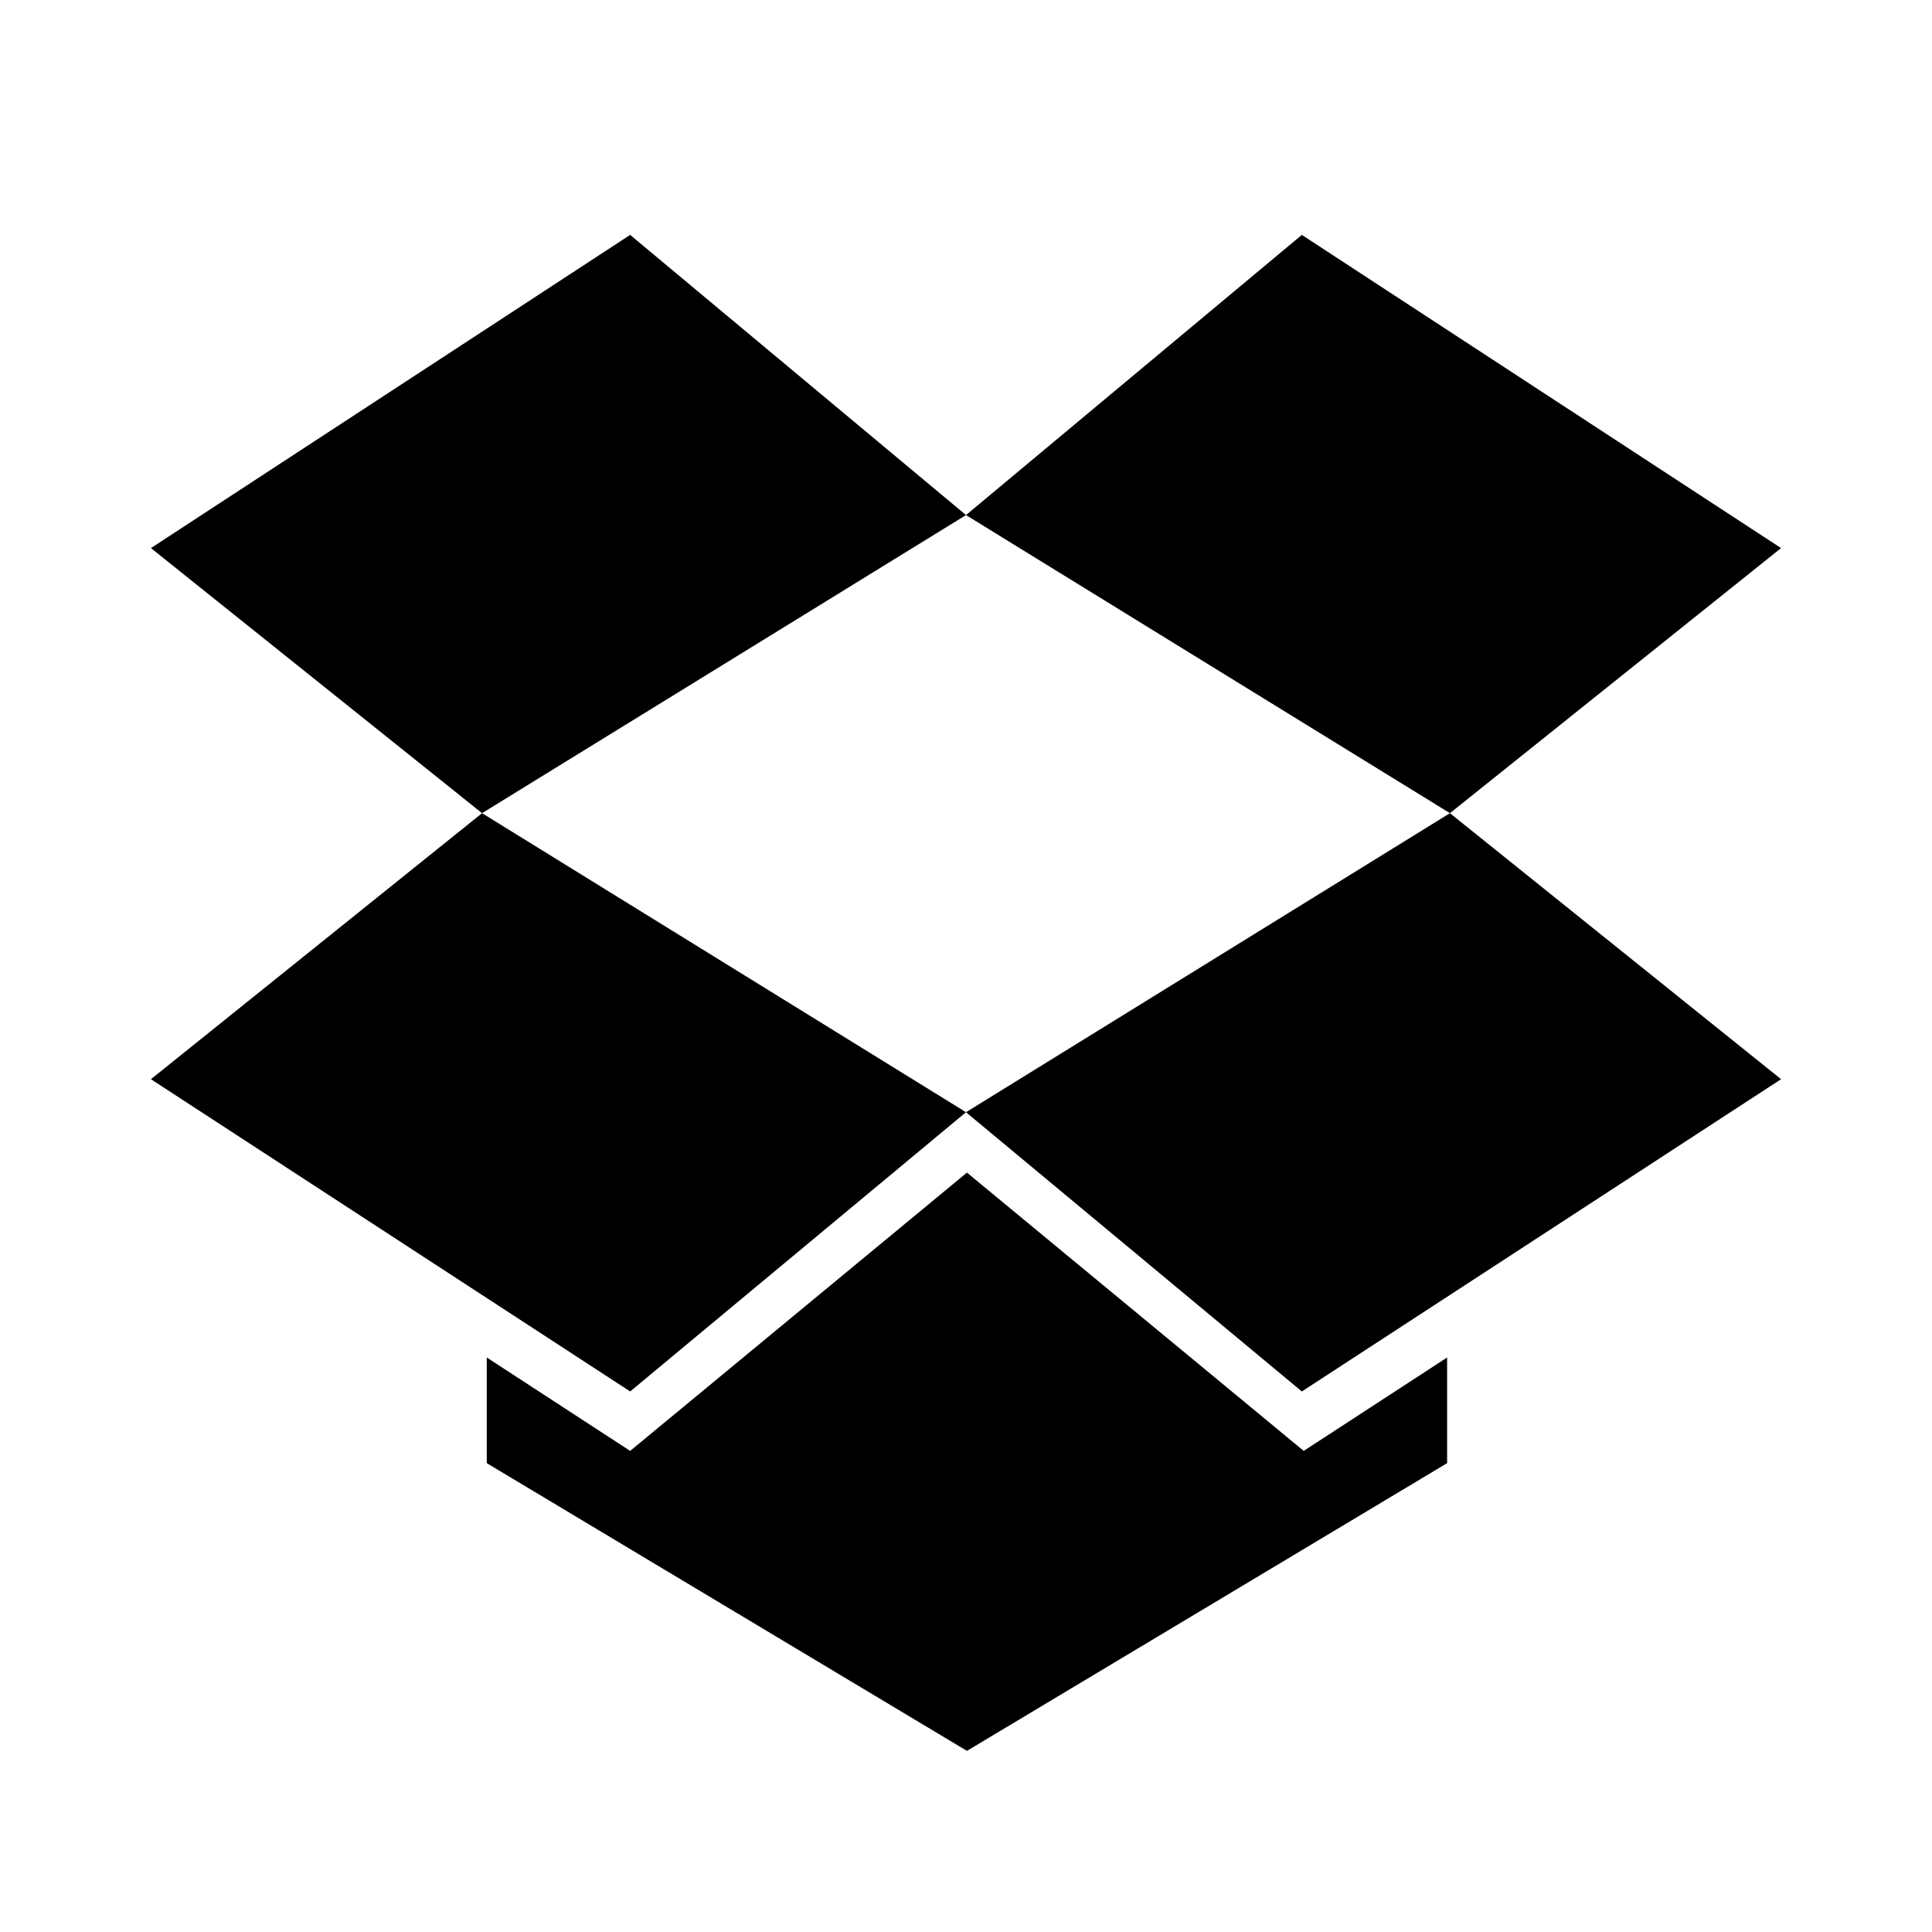
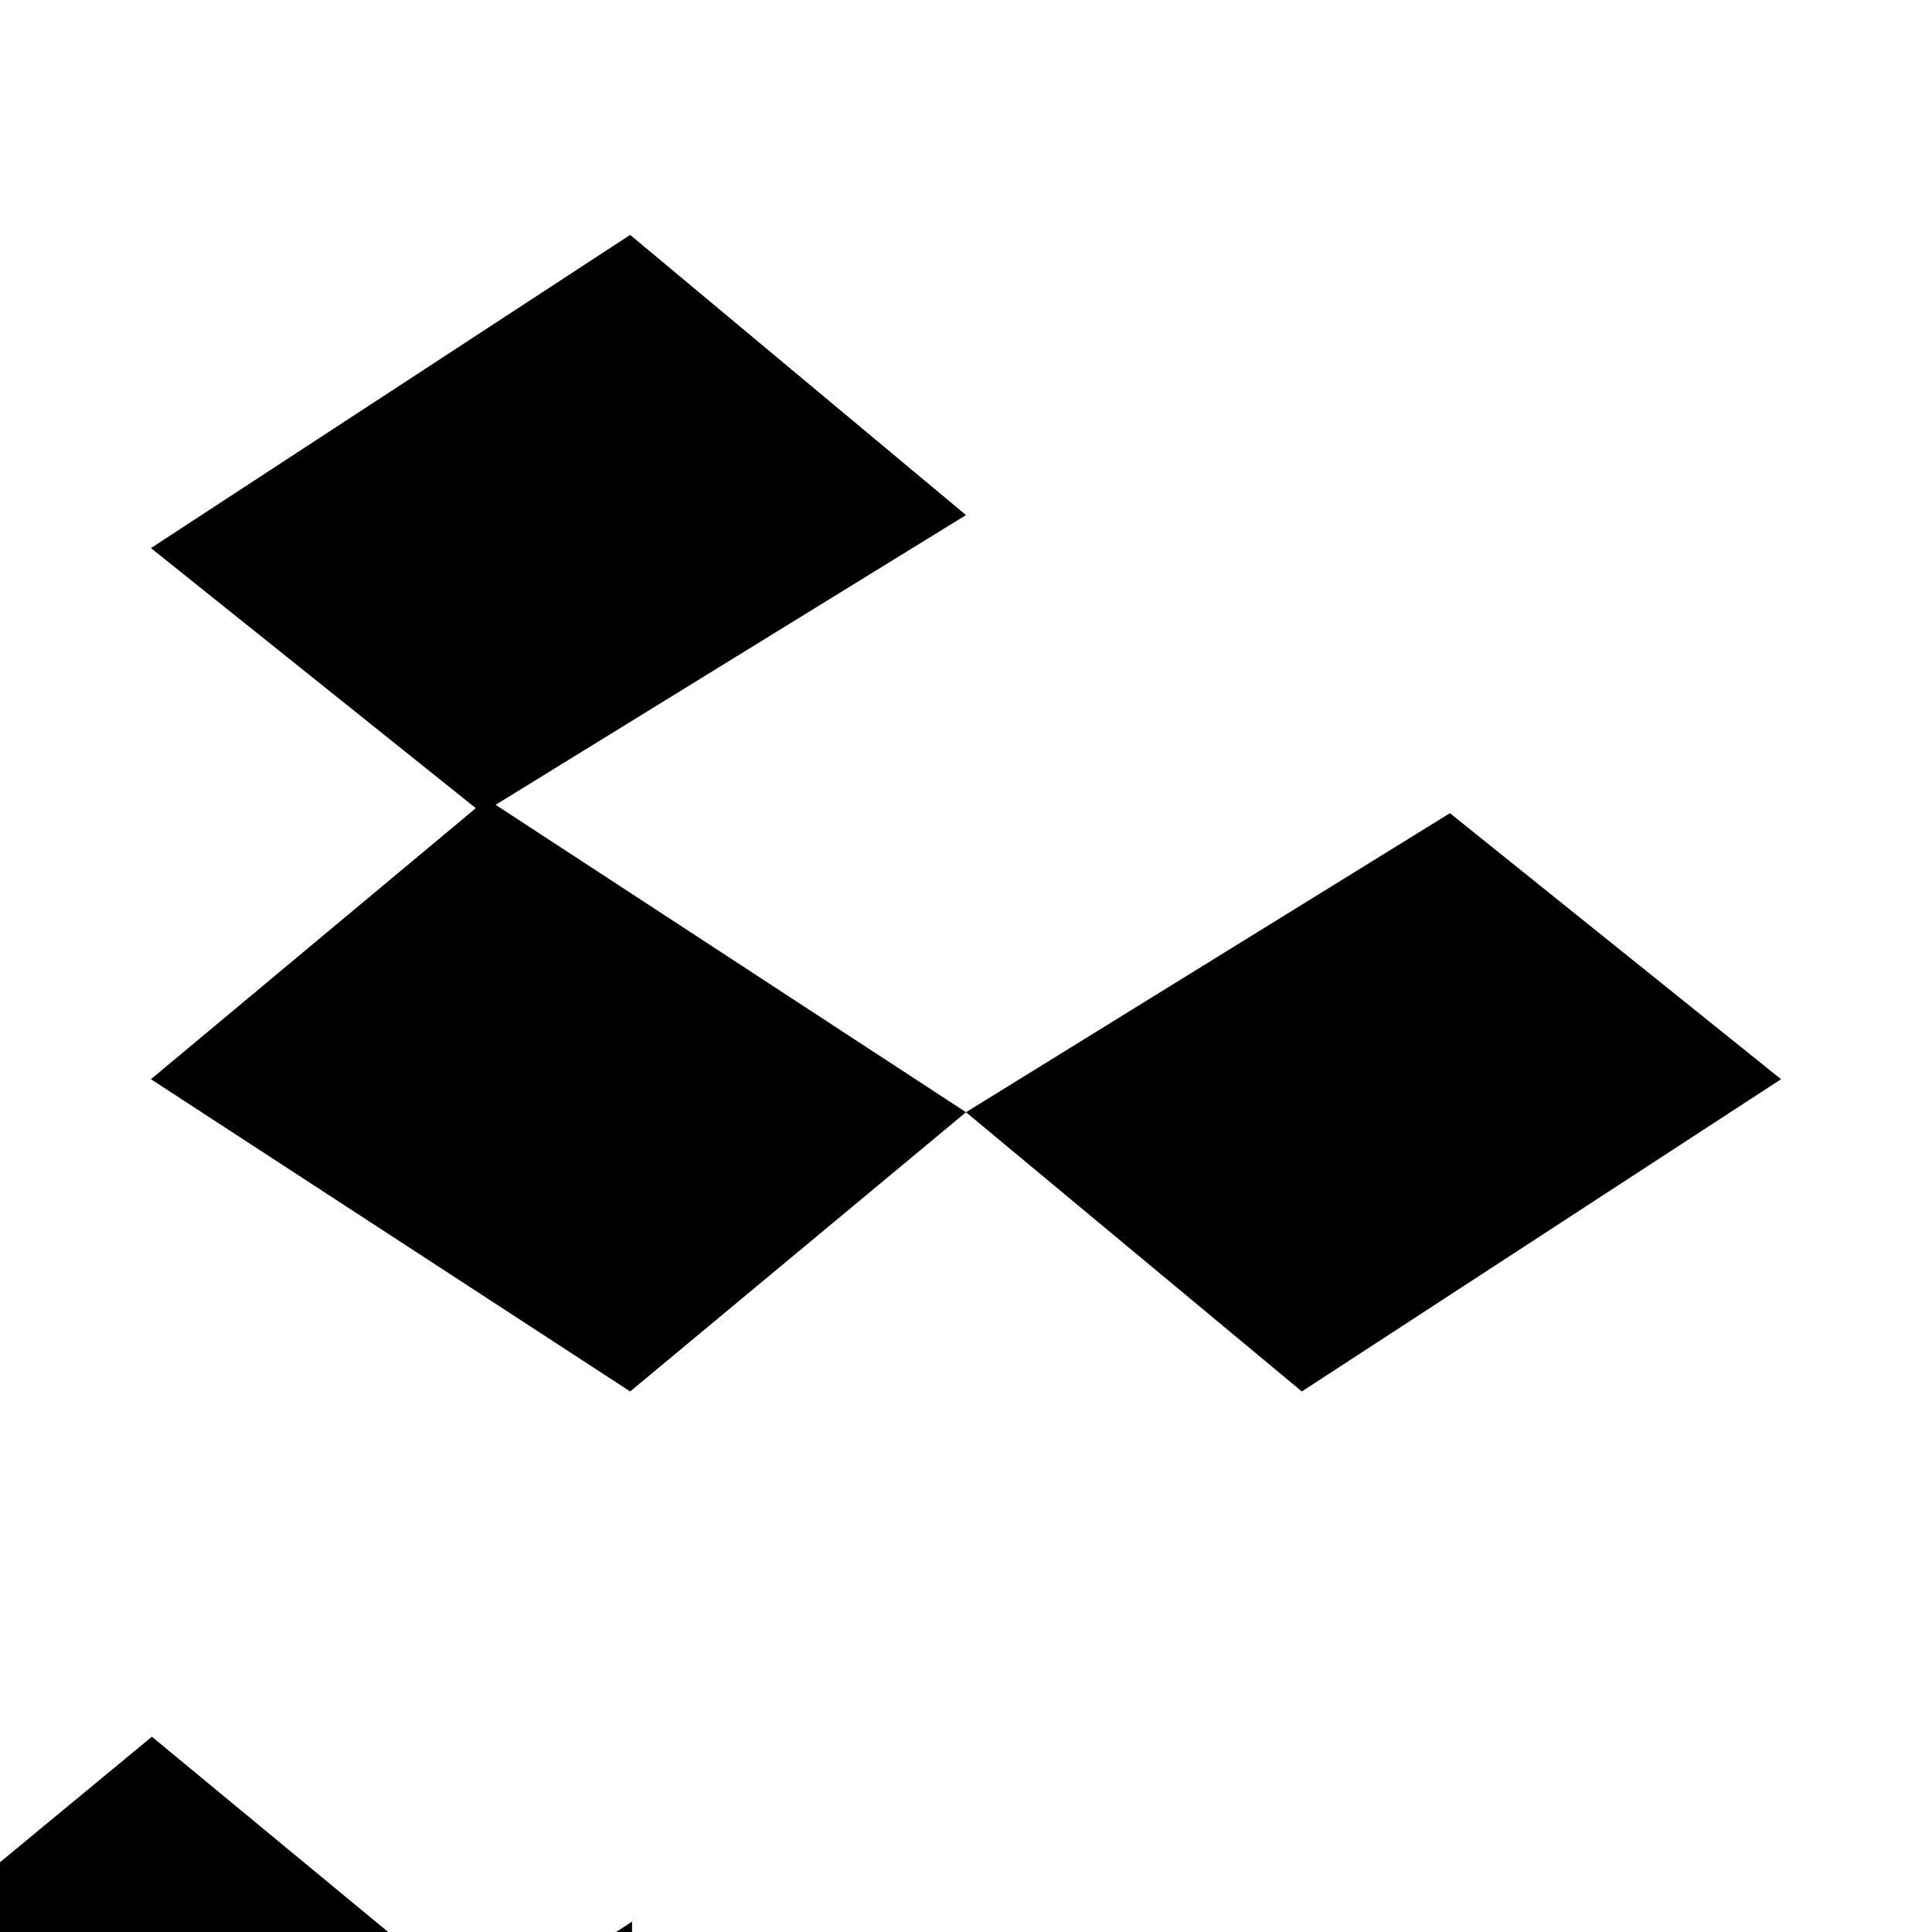
<svg xmlns="http://www.w3.org/2000/svg" width="800" height="800" viewBox="0 0 2048 2048">
-   <path fill="currentColor" d="m668 249l356 297l-513 316l-351-281zm-508 895l351-282l513 317l-356 296zm864 35l513-317l351 282l-508 331zm864-598l-351 281l-513-316l356-297zm-863 662l357 295l152-99v112l-509 305l-509-305v-112l152 99z" />
+   <path fill="currentColor" d="m668 249l356 297l-513 316l-351-281zm-508 895l351-282l513 317l-356 296zm864 35l513-317l351 282l-508 331zl-351 281l-513-316l356-297zm-863 662l357 295l152-99v112l-509 305l-509-305v-112l152 99z" />
</svg>